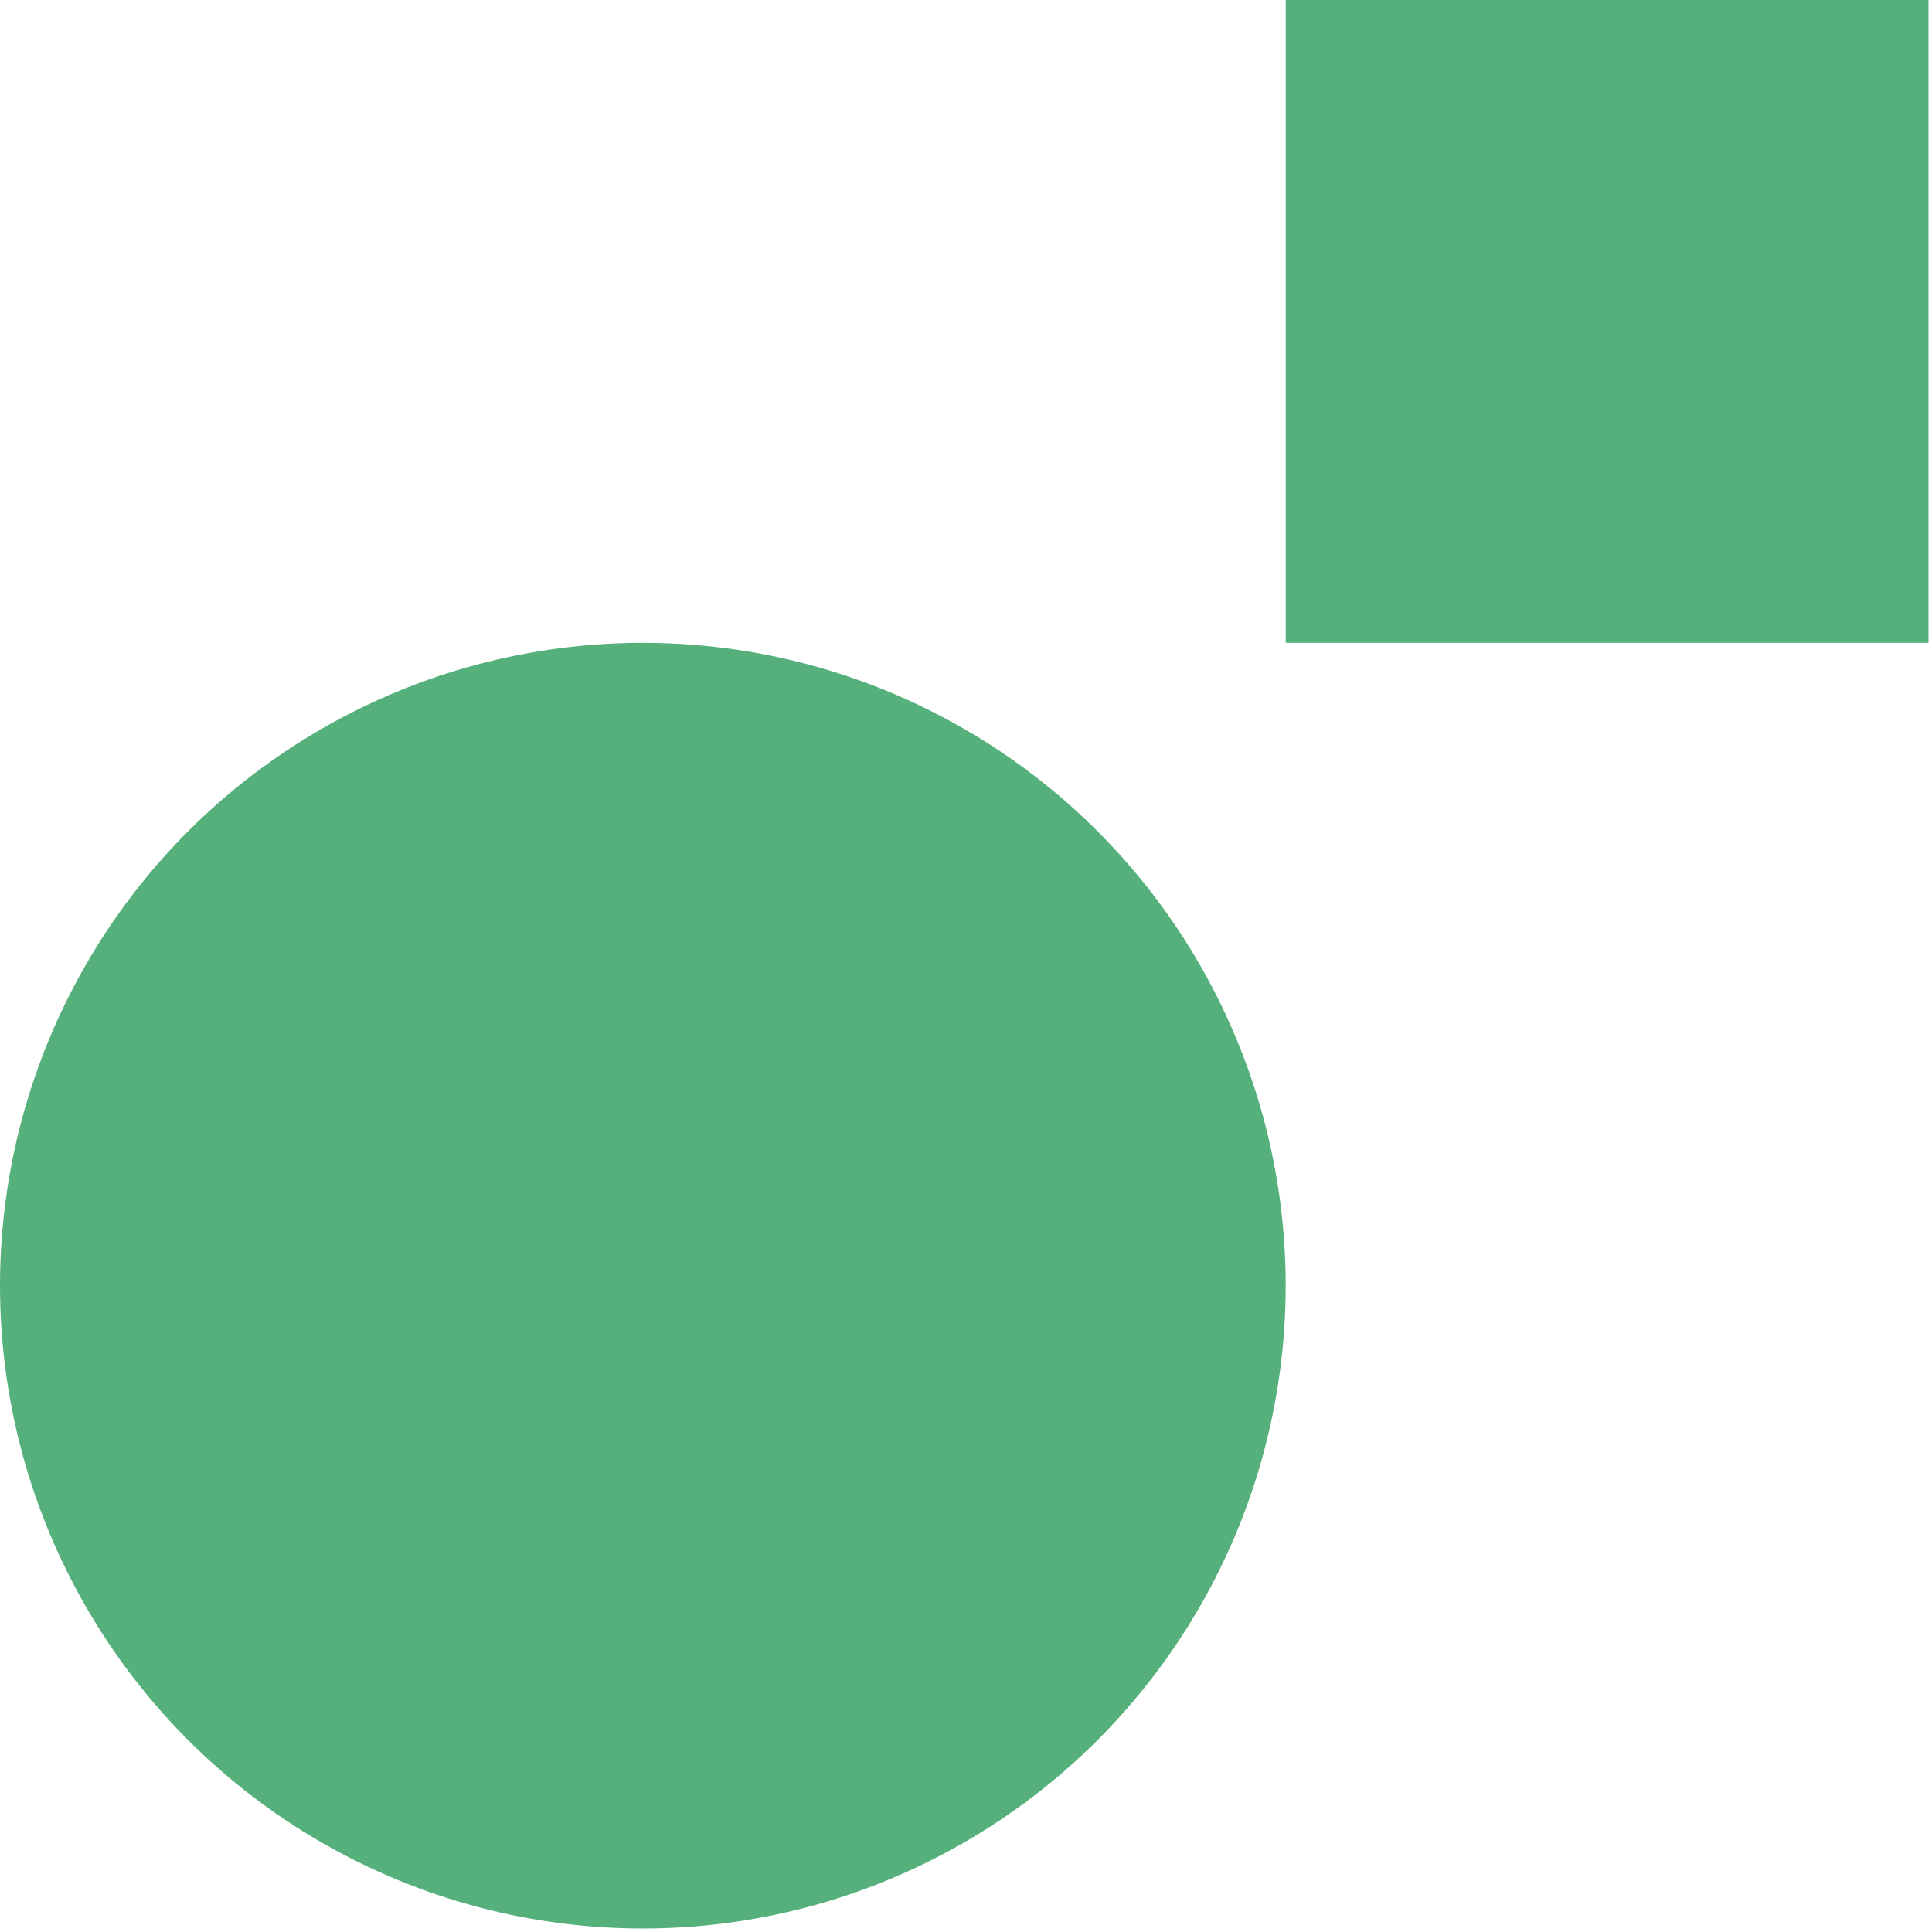
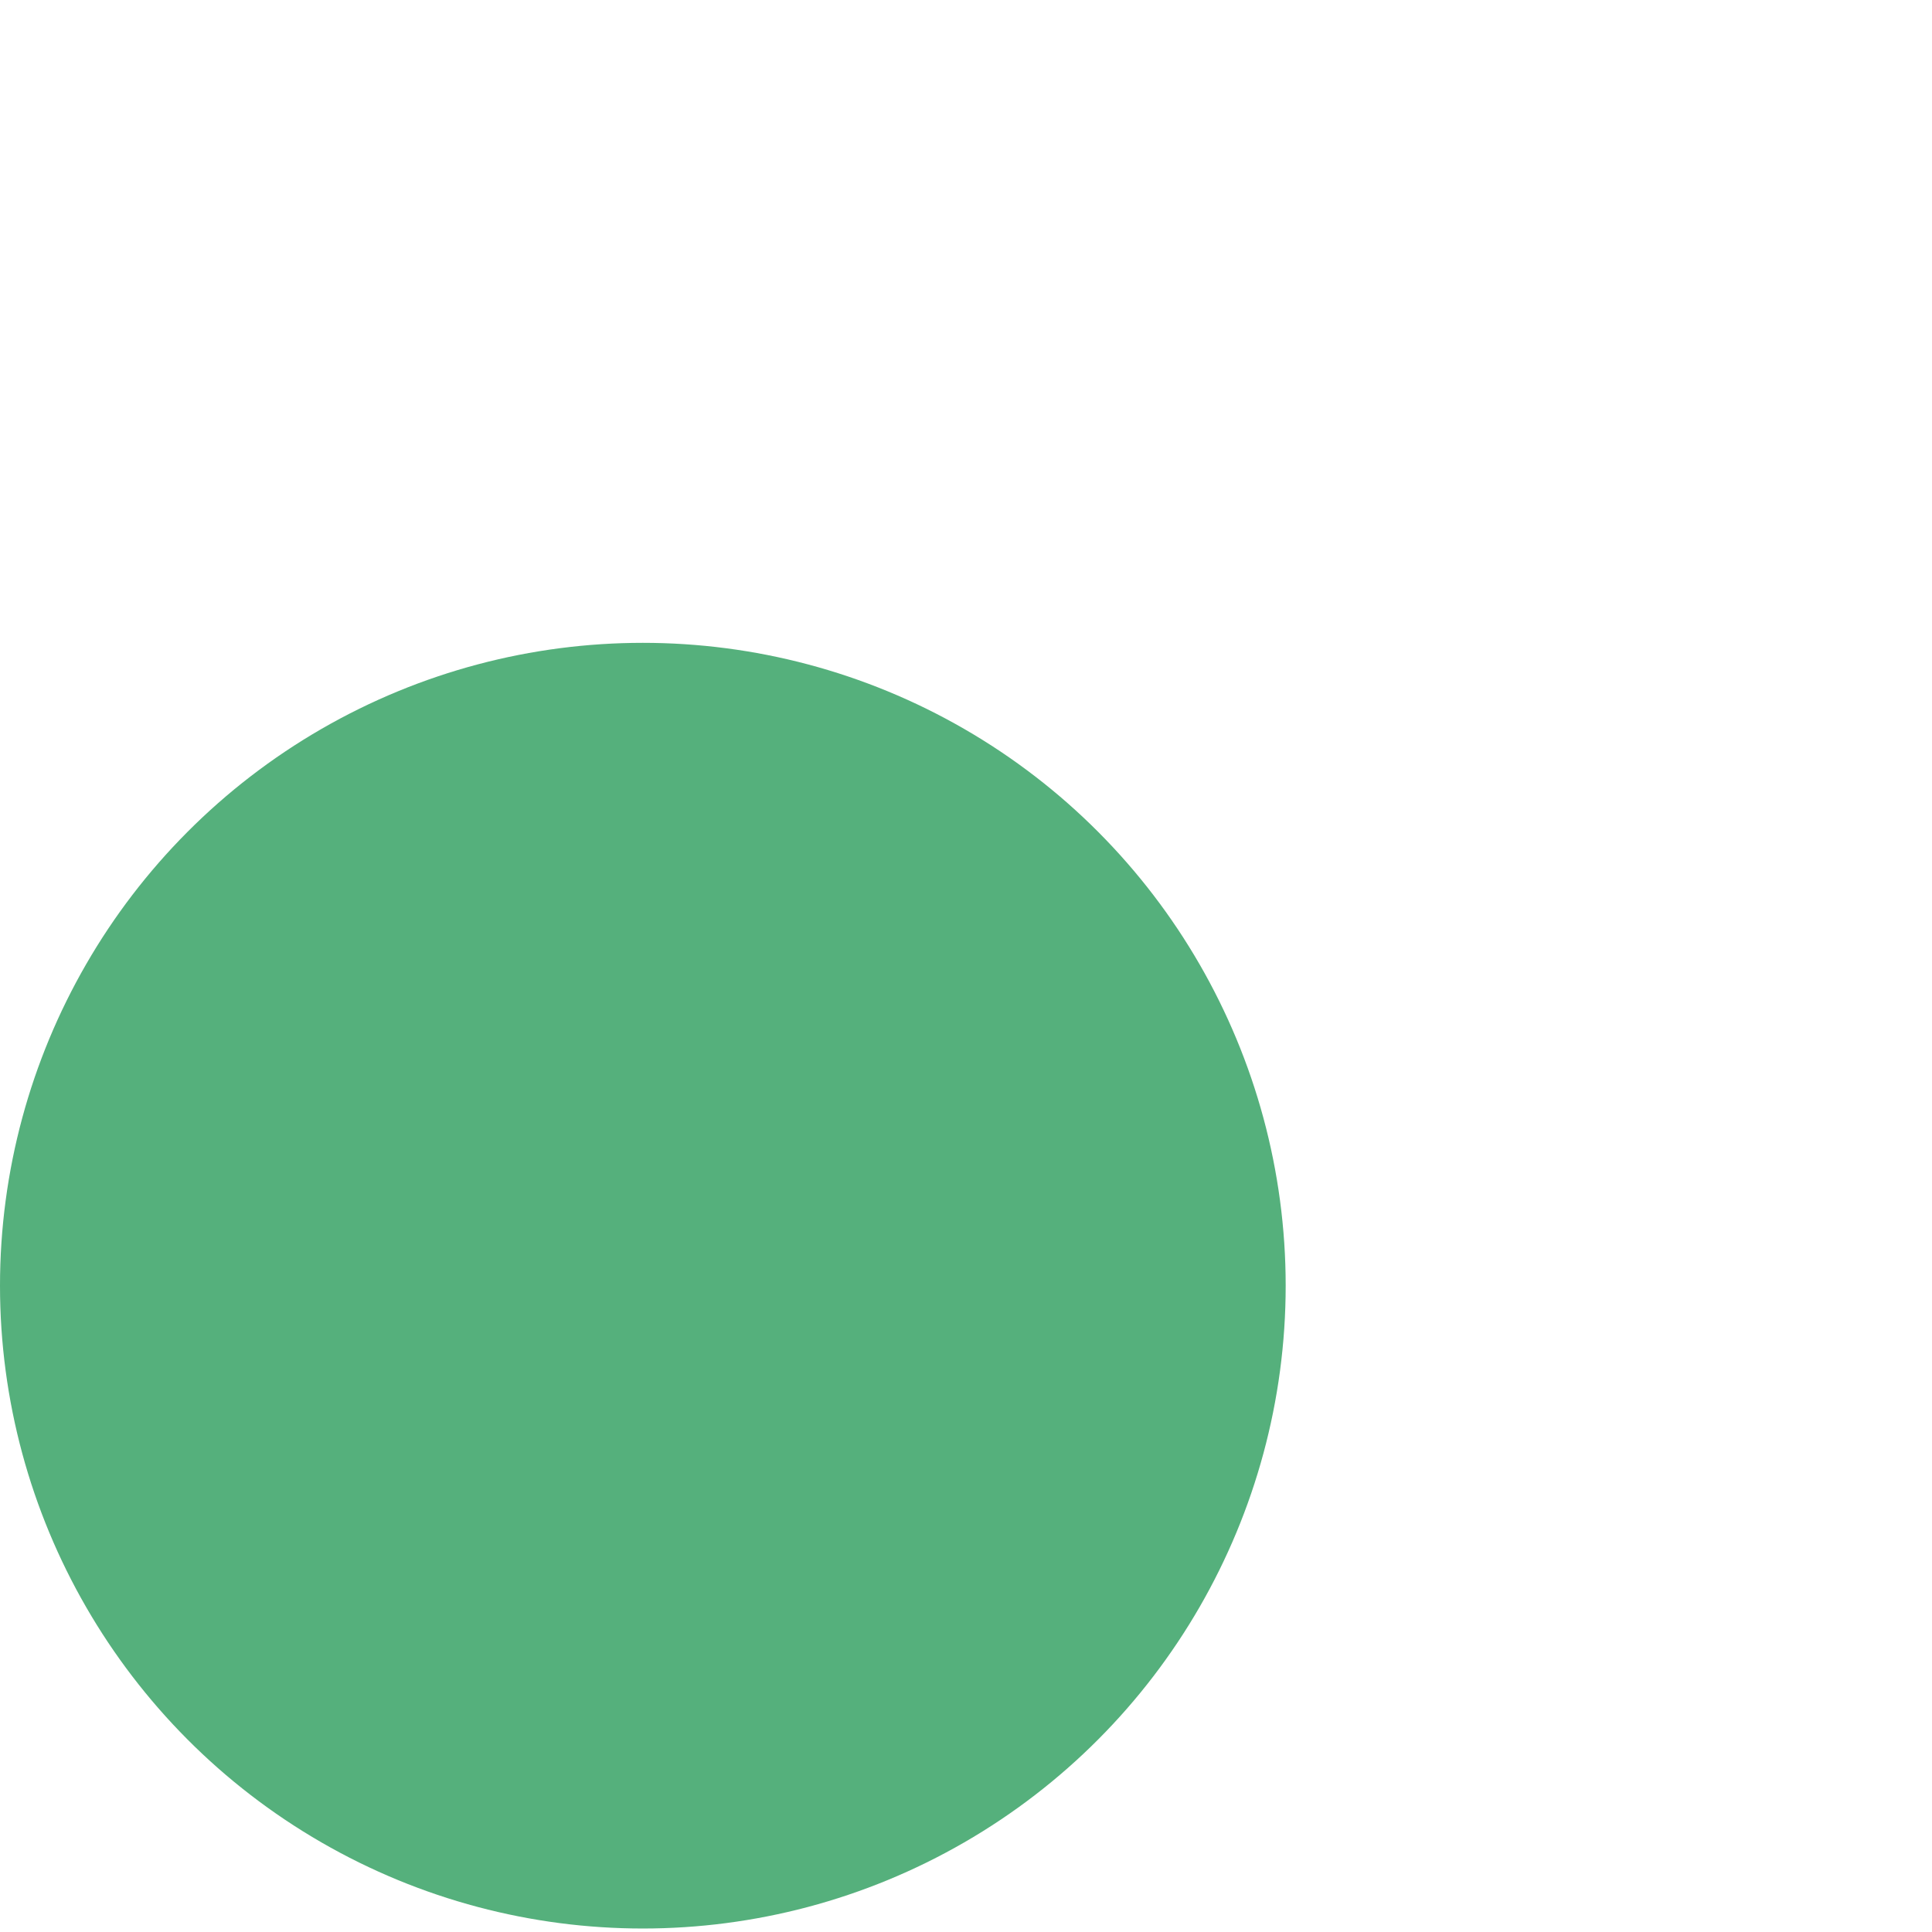
<svg xmlns="http://www.w3.org/2000/svg" width="100%" height="100%" viewBox="0 0 41 41" xml:space="preserve" style="fill-rule:evenodd;clip-rule:evenodd;stroke-linejoin:round;stroke-miterlimit:2;">
  <g>
    <circle cx="13.642" cy="27.284" r="13.642" style="fill:#55b07c;" />
-     <rect x="27.284" y="0" width="13.642" height="13.642" style="fill:#55b07c;" />
  </g>
</svg>